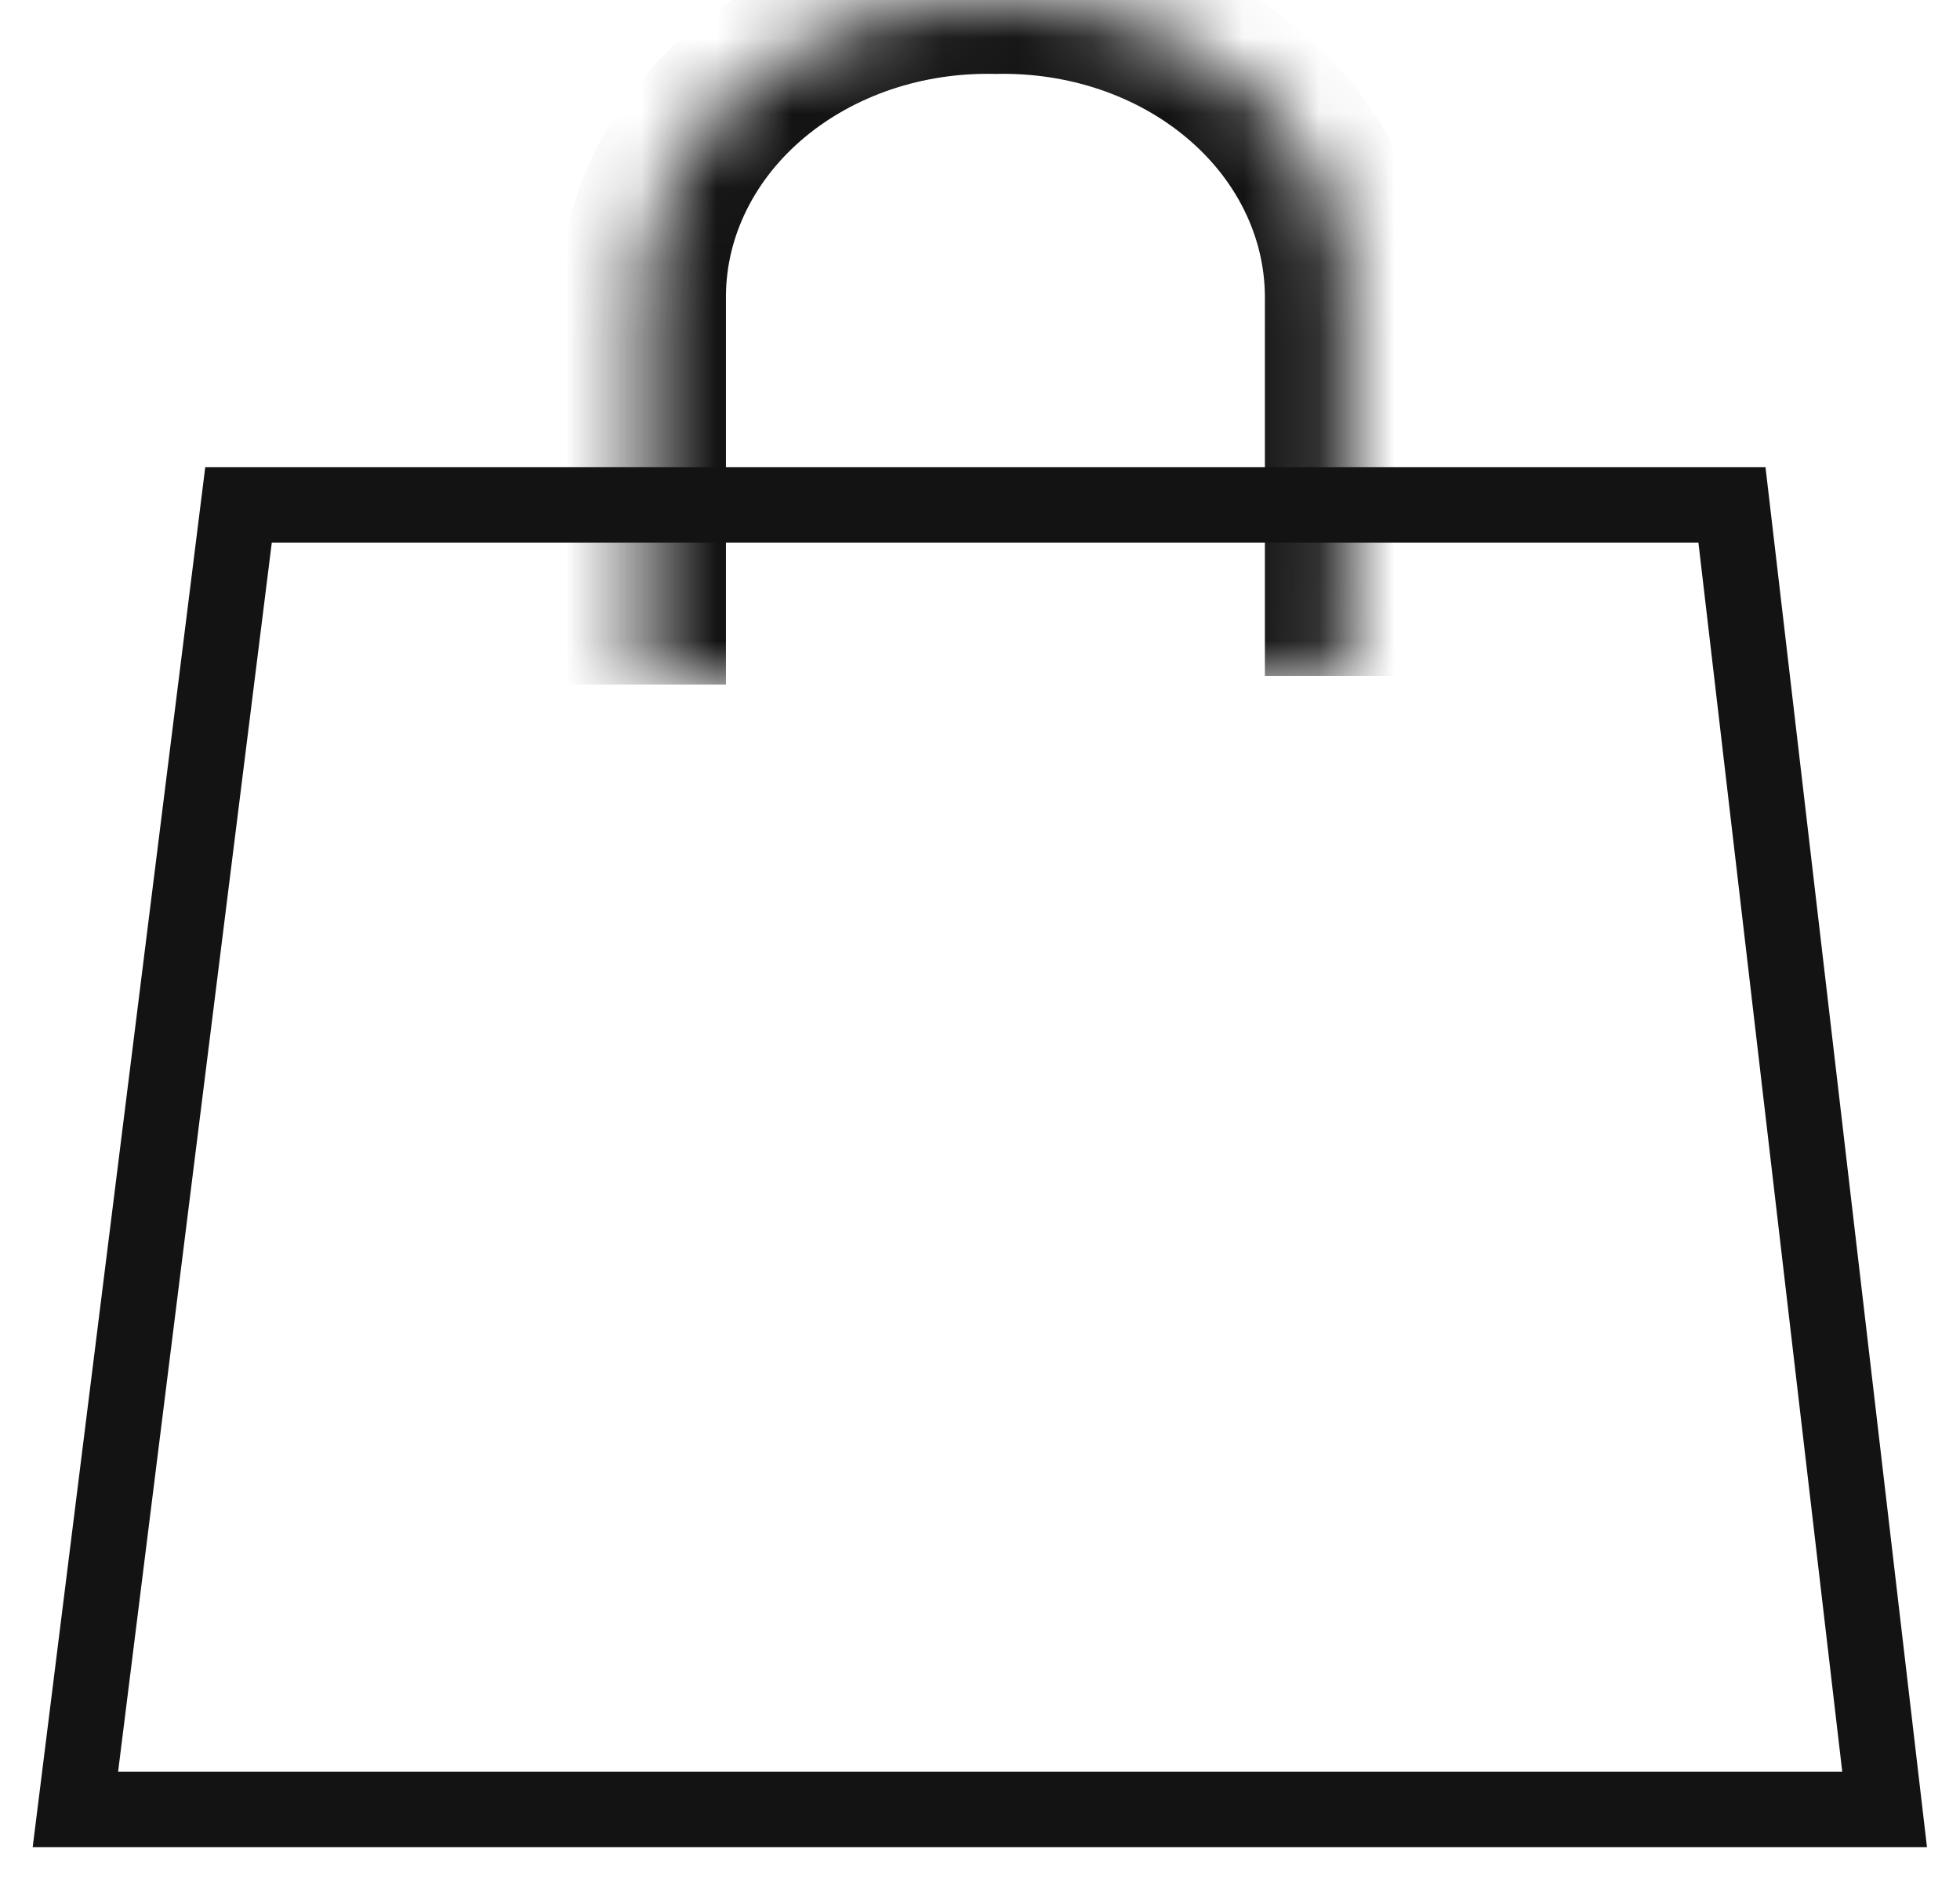
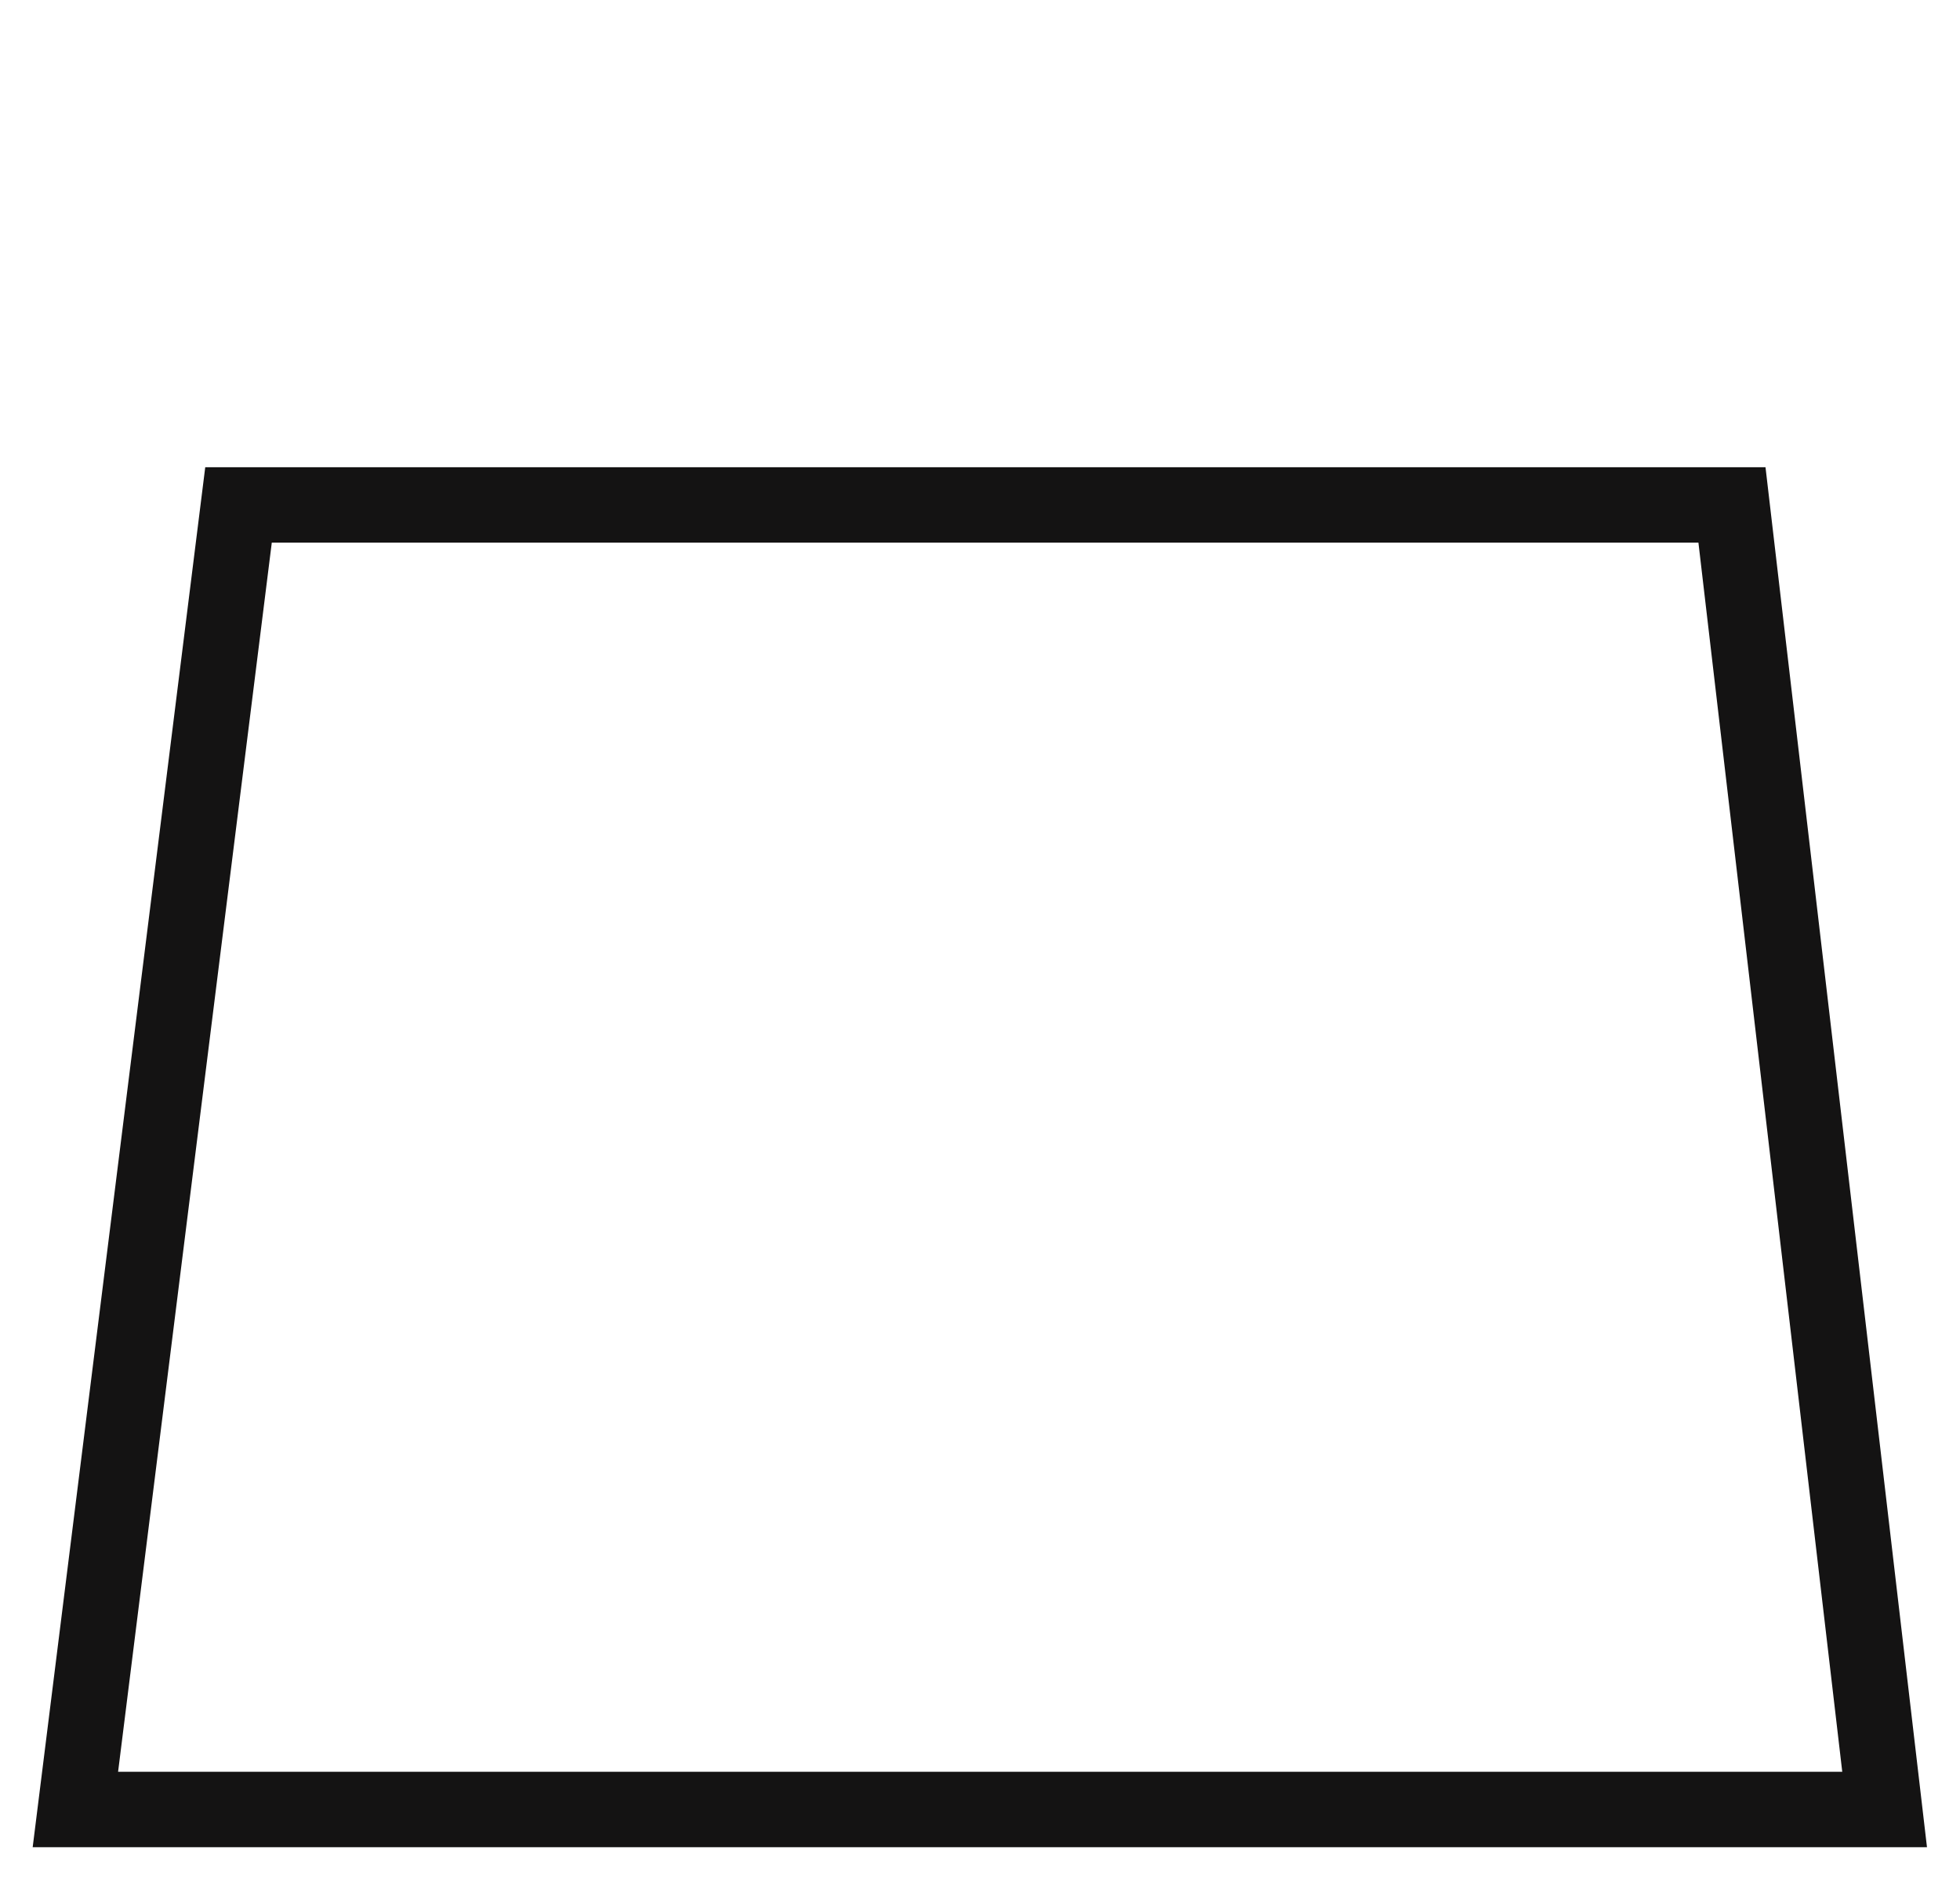
<svg xmlns="http://www.w3.org/2000/svg" width="26" height="25" viewBox="0 0 26 25" fill="none">
  <path d="M1 24L3.164 6.697H22.975L25 24H1Z" stroke="#141313" />
  <mask id="mask0_311_3520" style="mask-type:luminance" maskUnits="userSpaceOnUse" x="8" y="0" width="10" height="10">
-     <path d="M8.533 9.081V3.908C8.538 3.386 8.664 2.869 8.902 2.388C9.14 1.907 9.487 1.473 9.922 1.109C10.357 0.745 10.871 0.46 11.434 0.27C11.998 0.08 12.6 -0.012 13.204 0.001C13.809 -0.012 14.411 0.08 14.975 0.27C15.538 0.46 16.052 0.745 16.487 1.109C16.922 1.473 17.268 1.907 17.507 2.388C17.745 2.869 17.871 3.386 17.876 3.908V8.965" fill="white" />
+     <path d="M8.533 9.081V3.908C8.538 3.386 8.664 2.869 8.902 2.388C10.357 0.745 10.871 0.46 11.434 0.27C11.998 0.08 12.6 -0.012 13.204 0.001C13.809 -0.012 14.411 0.08 14.975 0.27C15.538 0.46 16.052 0.745 16.487 1.109C16.922 1.473 17.268 1.907 17.507 2.388C17.745 2.869 17.871 3.386 17.876 3.908V8.965" fill="white" />
  </mask>
  <g mask="url(#mask0_311_3520)">
-     <path d="M8.533 3.908L7.437 3.9V3.908H8.533ZM13.204 0.001L13.178 0.98L13.204 0.981L13.23 0.98L13.204 0.001ZM17.876 3.908H18.972L18.972 3.9L17.876 3.908ZM9.63 9.08V3.908H7.437V9.08H9.63ZM9.63 3.917C9.633 3.528 9.726 3.144 9.904 2.785L7.899 1.991C7.6 2.594 7.443 3.243 7.437 3.9L9.63 3.917ZM9.904 2.785C10.082 2.426 10.342 2.099 10.671 1.824L9.172 0.394C8.631 0.846 8.198 1.389 7.899 1.991L9.904 2.785ZM10.671 1.824C11 1.549 11.391 1.332 11.822 1.186L11.047 -0.646C10.35 -0.412 9.713 -0.058 9.172 0.394L10.671 1.824ZM11.822 1.186C12.253 1.041 12.714 0.971 13.178 0.98L13.23 -0.978C12.485 -0.994 11.743 -0.881 11.047 -0.646L11.822 1.186ZM13.23 0.98C13.695 0.971 14.156 1.041 14.587 1.186L15.362 -0.646C14.666 -0.881 13.924 -0.994 13.178 -0.978L13.23 0.98ZM14.587 1.186C15.018 1.332 15.409 1.549 15.737 1.824L17.236 0.394C16.696 -0.058 16.058 -0.412 15.362 -0.646L14.587 1.186ZM15.737 1.824C16.066 2.099 16.326 2.426 16.504 2.785L18.509 1.991C18.211 1.389 17.777 0.846 17.236 0.394L15.737 1.824ZM16.504 2.785C16.682 3.144 16.775 3.528 16.779 3.917L18.972 3.9C18.966 3.243 18.808 2.594 18.509 1.991L16.504 2.785ZM16.779 3.908V8.965H18.972V3.908H16.779Z" fill="#141313" />
-   </g>
+     </g>
</svg>